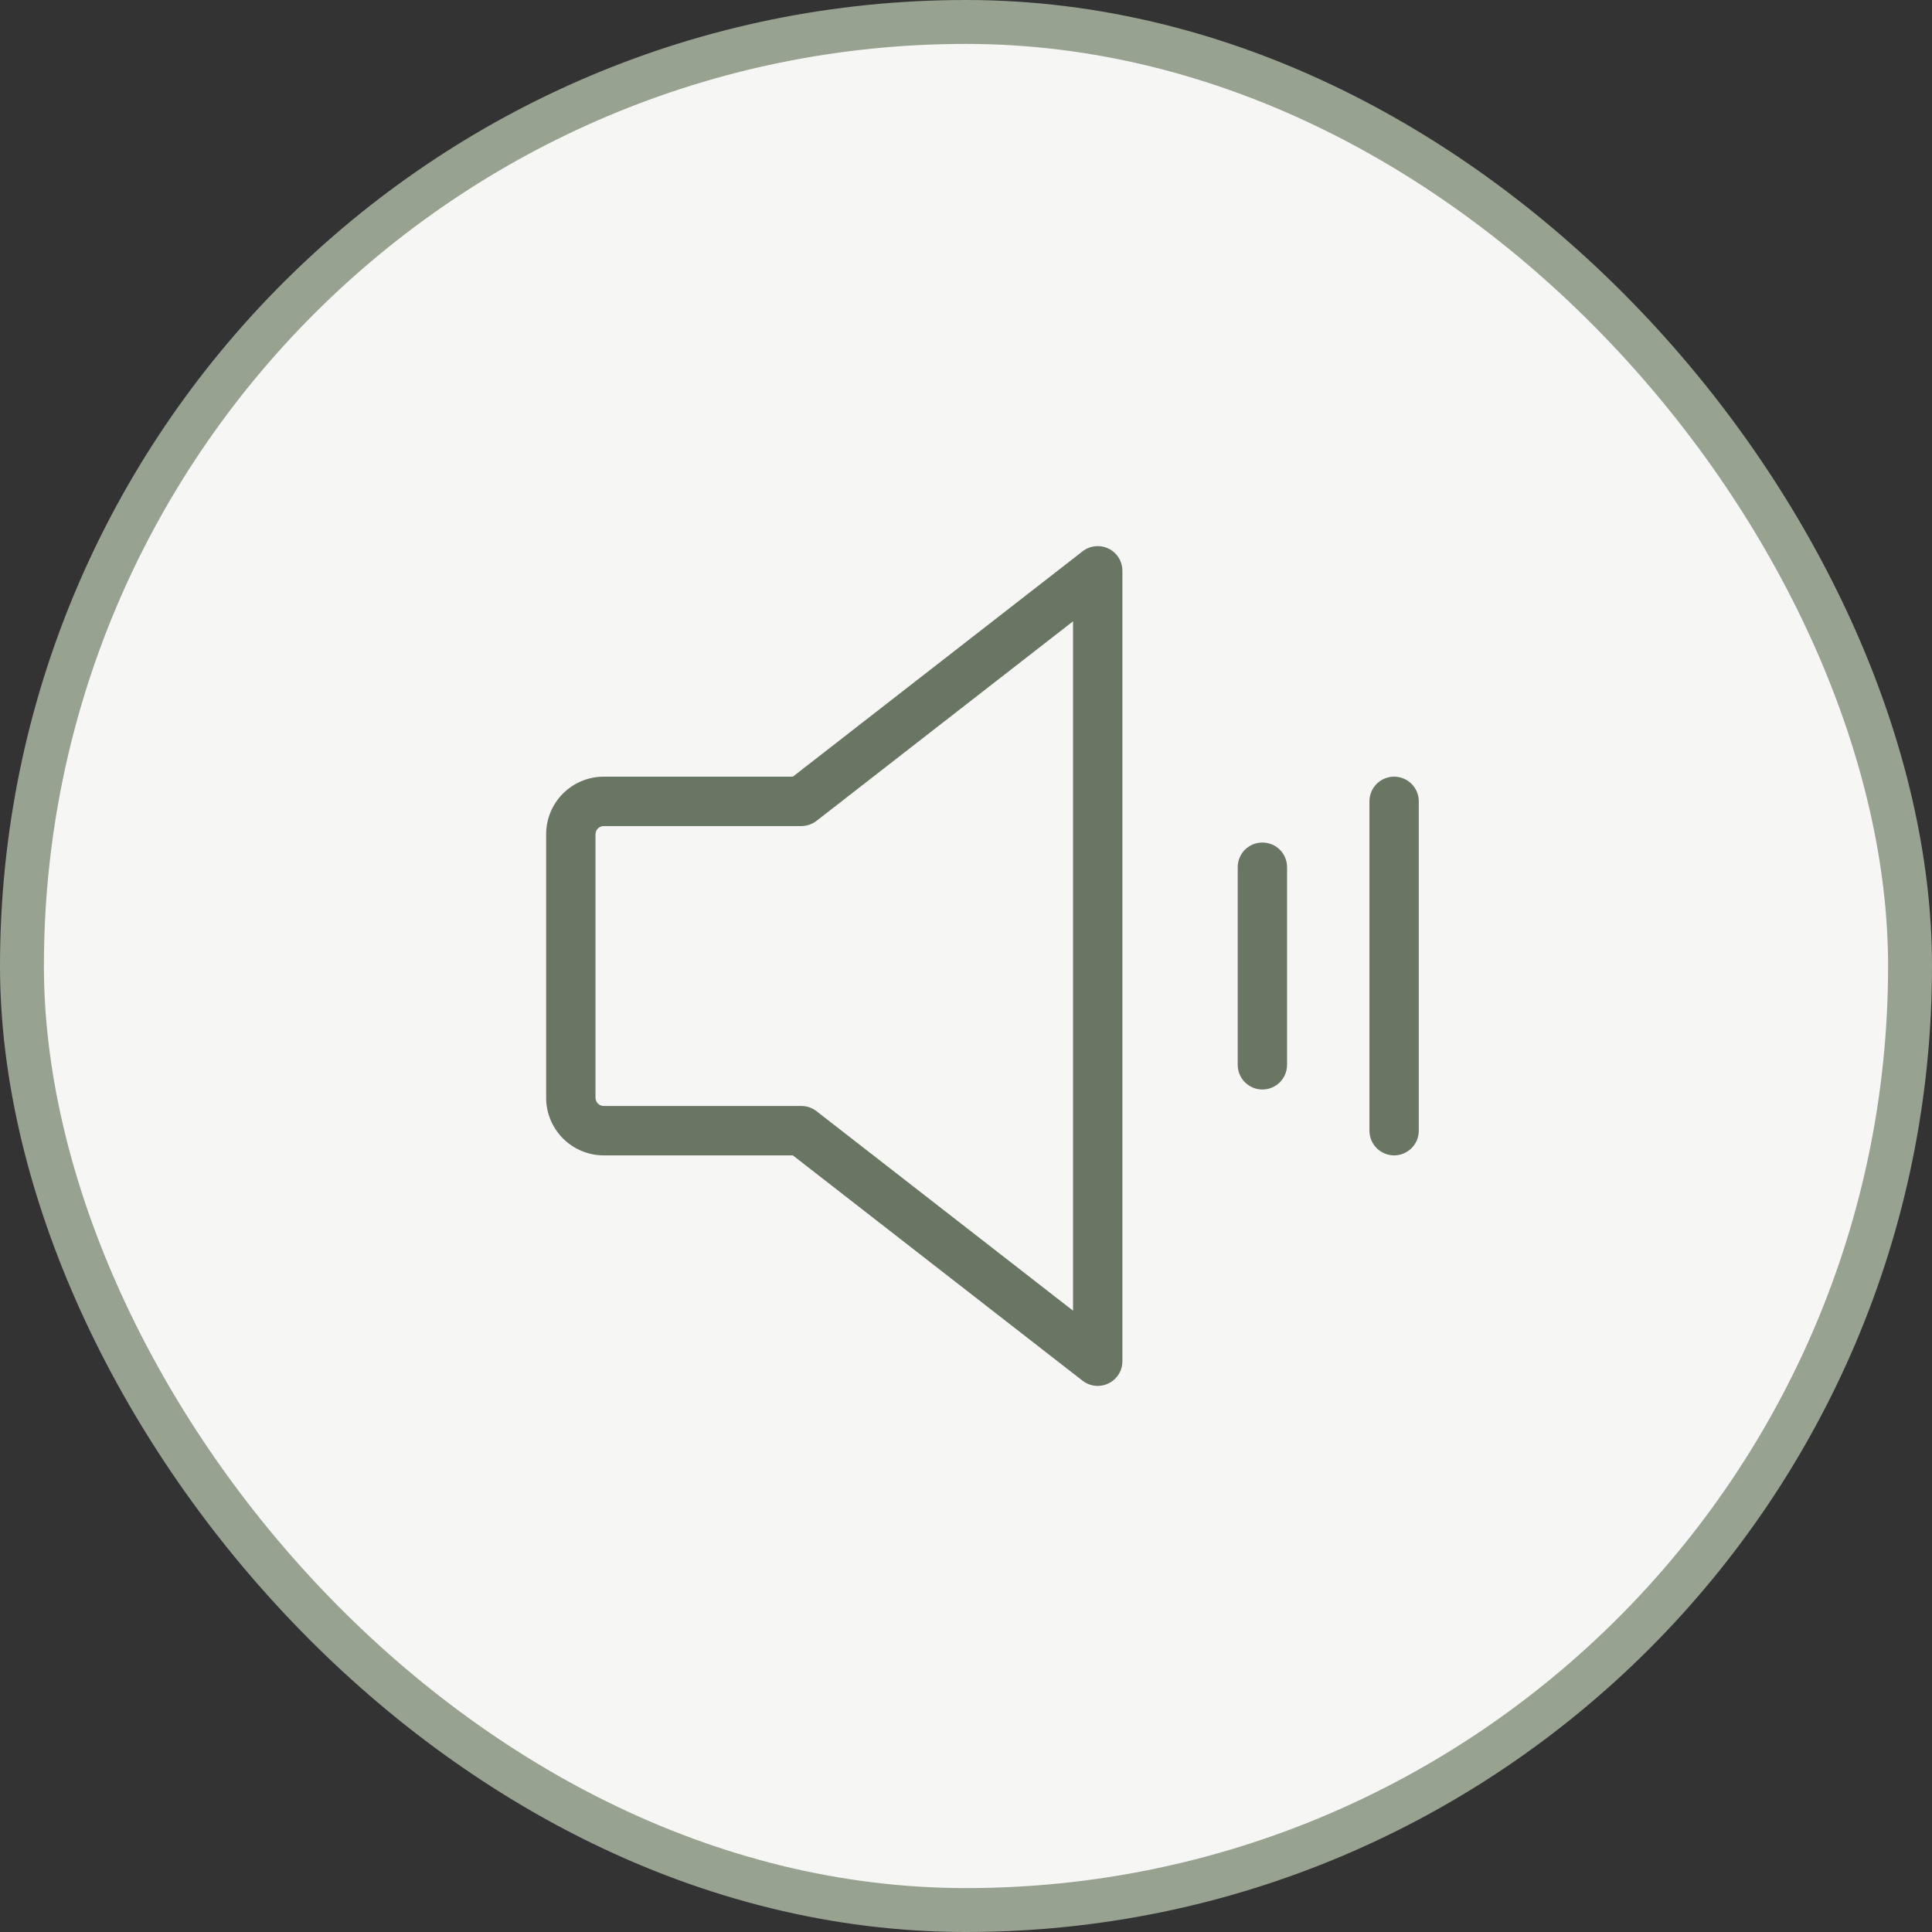
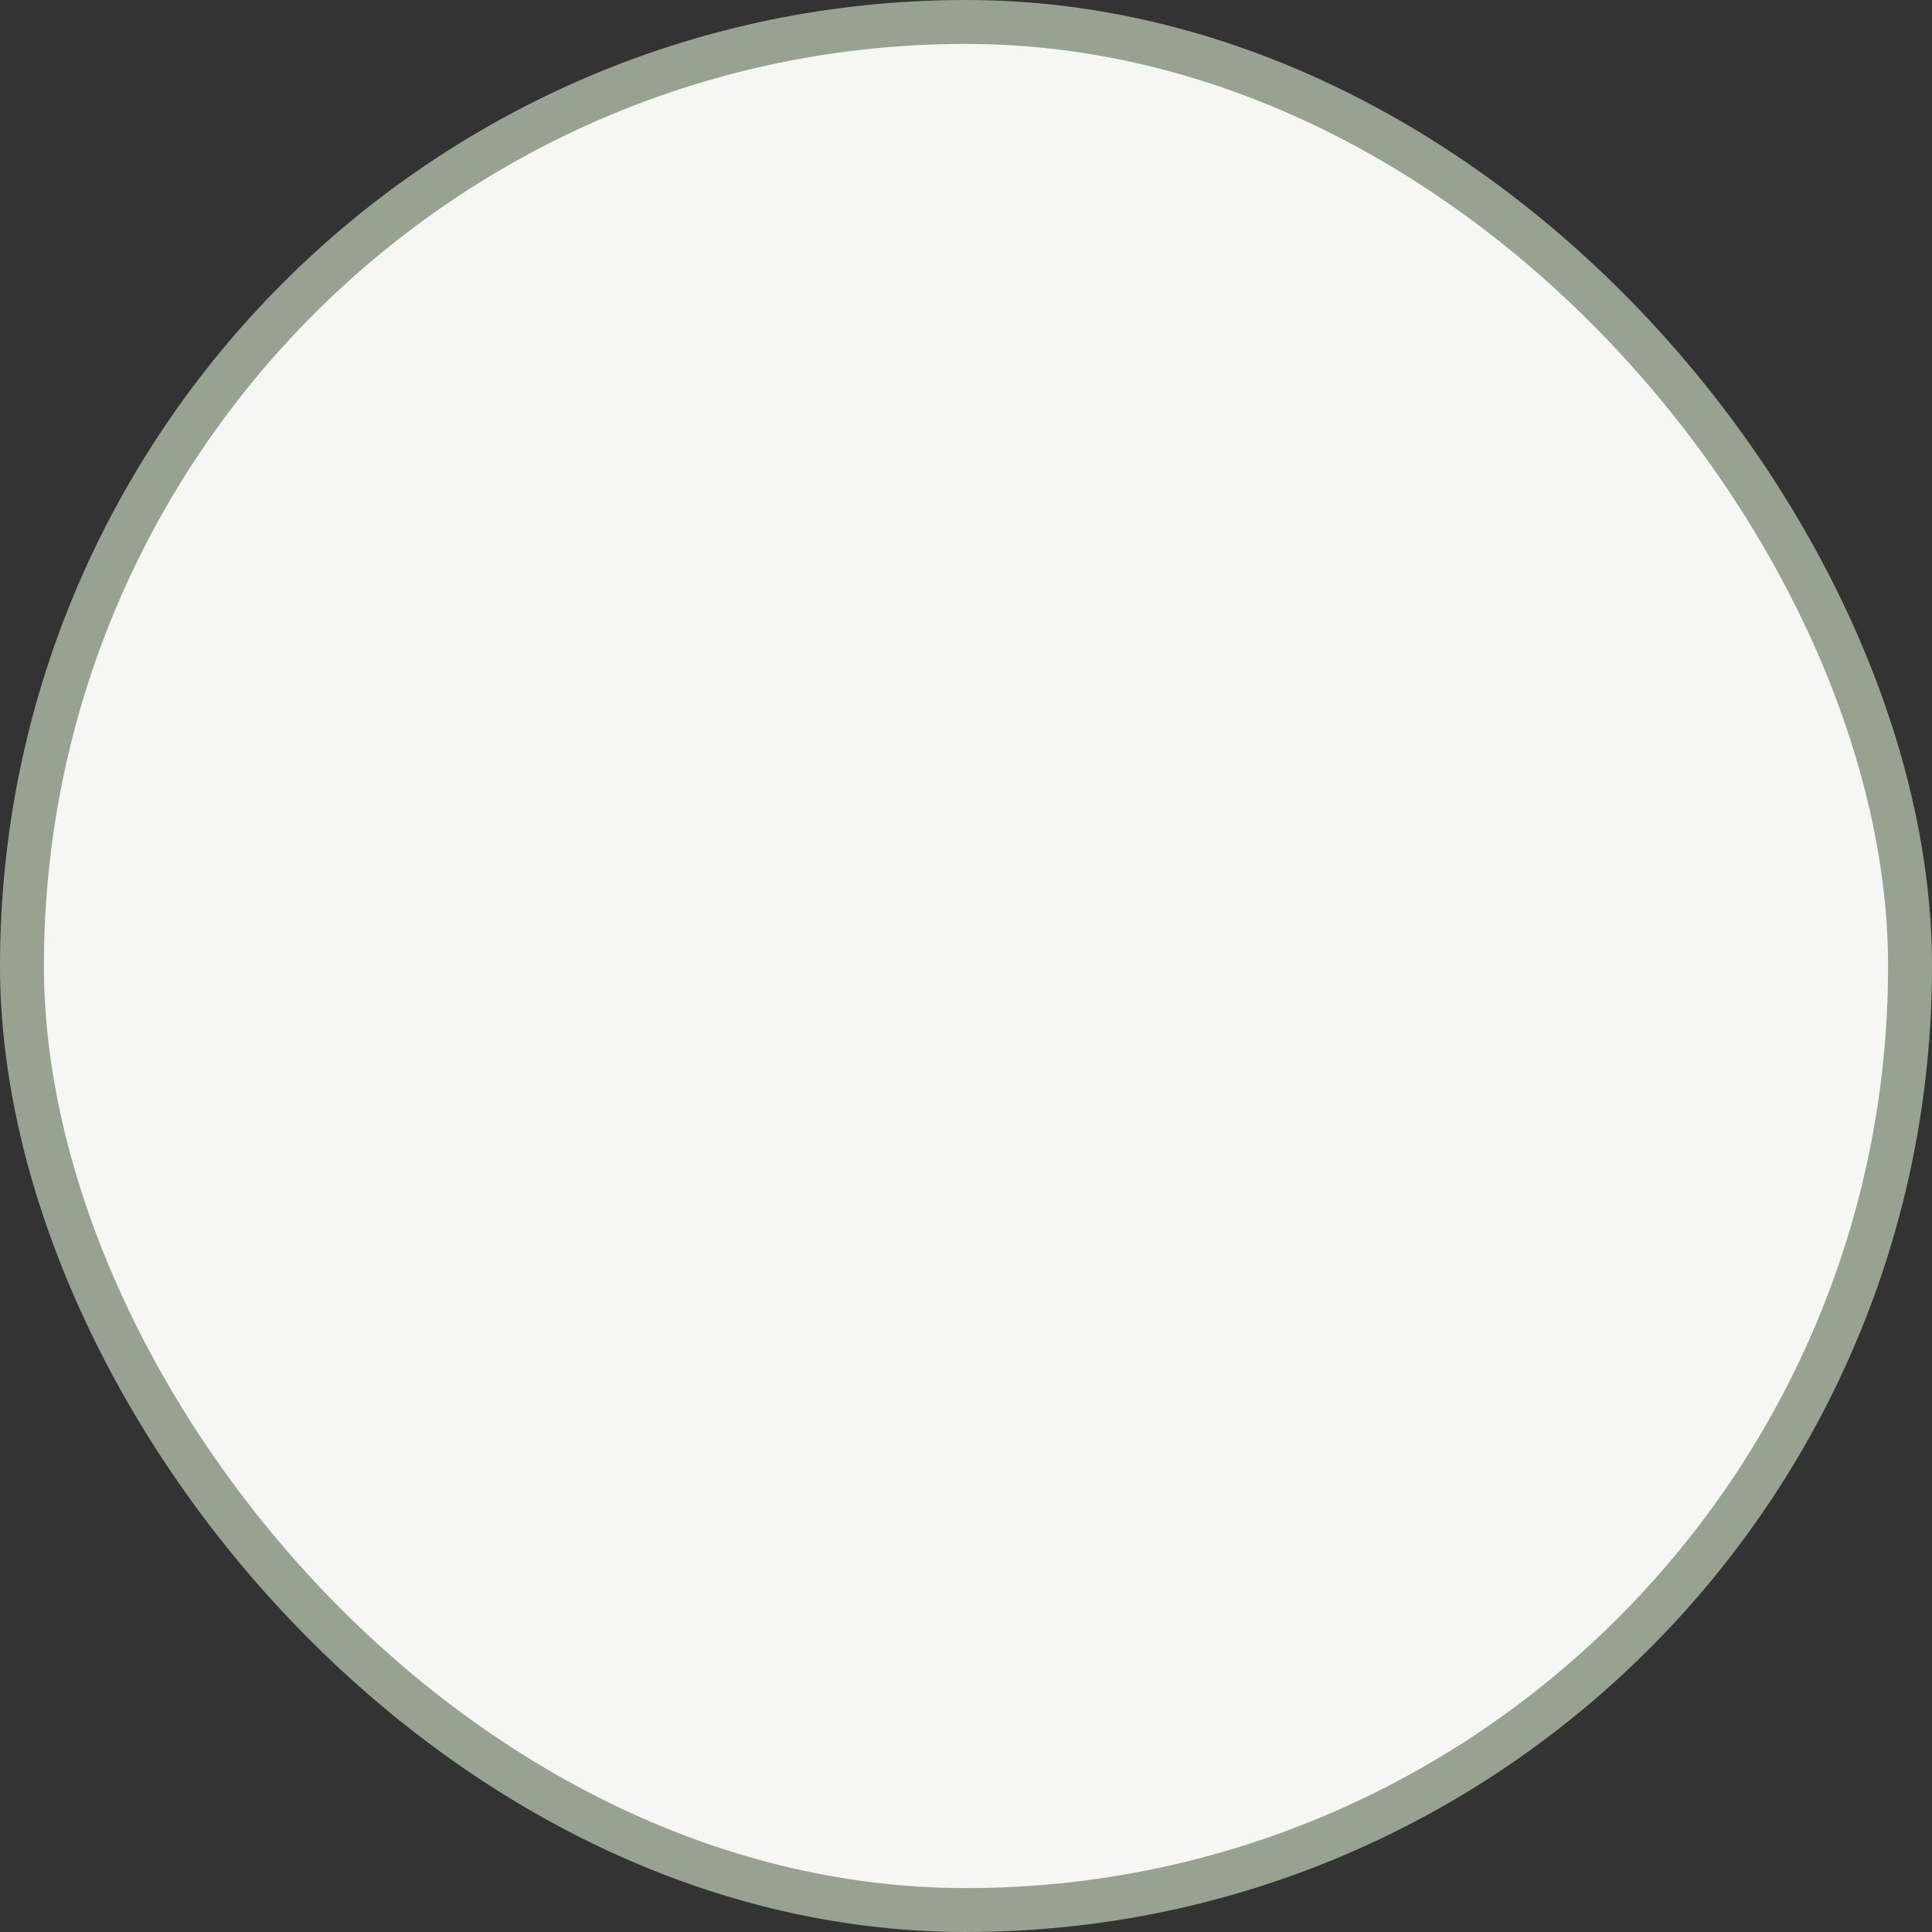
<svg xmlns="http://www.w3.org/2000/svg" width="44" height="44" viewBox="0 0 44 44" fill="none">
  <rect x="0" y="0" width="44" height="44" fill="#333333" stroke="none" />
  <rect x="0.5" y="0.5" width="43" height="43" rx="21.5" fill="#F6F6F4" />
  <rect x="0.5" y="0.5" width="43" height="43" rx="21.5" stroke="#97A291" />
-   <path d="M25.247 12.495C25.153 12.448 25.047 12.43 24.942 12.441C24.838 12.451 24.738 12.491 24.655 12.556L18.057 17.688H13.75C13.402 17.688 13.068 17.826 12.822 18.072C12.576 18.318 12.438 18.652 12.438 19V25C12.438 25.348 12.576 25.682 12.822 25.928C13.068 26.174 13.402 26.313 13.75 26.313H18.057L24.655 31.445C24.738 31.509 24.838 31.549 24.942 31.56C25.047 31.571 25.153 31.552 25.247 31.505C25.342 31.459 25.422 31.387 25.477 31.298C25.533 31.209 25.562 31.105 25.562 31V13C25.562 12.895 25.533 12.792 25.477 12.702C25.422 12.613 25.342 12.541 25.247 12.495ZM24.438 29.85L18.595 25.306C18.496 25.229 18.375 25.188 18.25 25.188H13.75C13.7 25.188 13.653 25.168 13.617 25.133C13.582 25.098 13.562 25.05 13.562 25V19C13.562 18.95 13.582 18.903 13.617 18.868C13.653 18.832 13.7 18.813 13.75 18.813H18.25C18.375 18.813 18.496 18.771 18.595 18.695L24.438 14.15V29.85ZM29.312 19.75V24.25C29.312 24.399 29.253 24.542 29.148 24.648C29.042 24.753 28.899 24.813 28.75 24.813C28.601 24.813 28.458 24.753 28.352 24.648C28.247 24.542 28.188 24.399 28.188 24.25V19.75C28.188 19.601 28.247 19.458 28.352 19.352C28.458 19.247 28.601 19.188 28.75 19.188C28.899 19.188 29.042 19.247 29.148 19.352C29.253 19.458 29.312 19.601 29.312 19.75ZM32.312 18.25V25.75C32.312 25.899 32.253 26.042 32.148 26.148C32.042 26.253 31.899 26.313 31.75 26.313C31.601 26.313 31.458 26.253 31.352 26.148C31.247 26.042 31.188 25.899 31.188 25.75V18.25C31.188 18.101 31.247 17.958 31.352 17.852C31.458 17.747 31.601 17.688 31.75 17.688C31.899 17.688 32.042 17.747 32.148 17.852C32.253 17.958 32.312 18.101 32.312 18.25Z" fill="#697664" />
</svg>